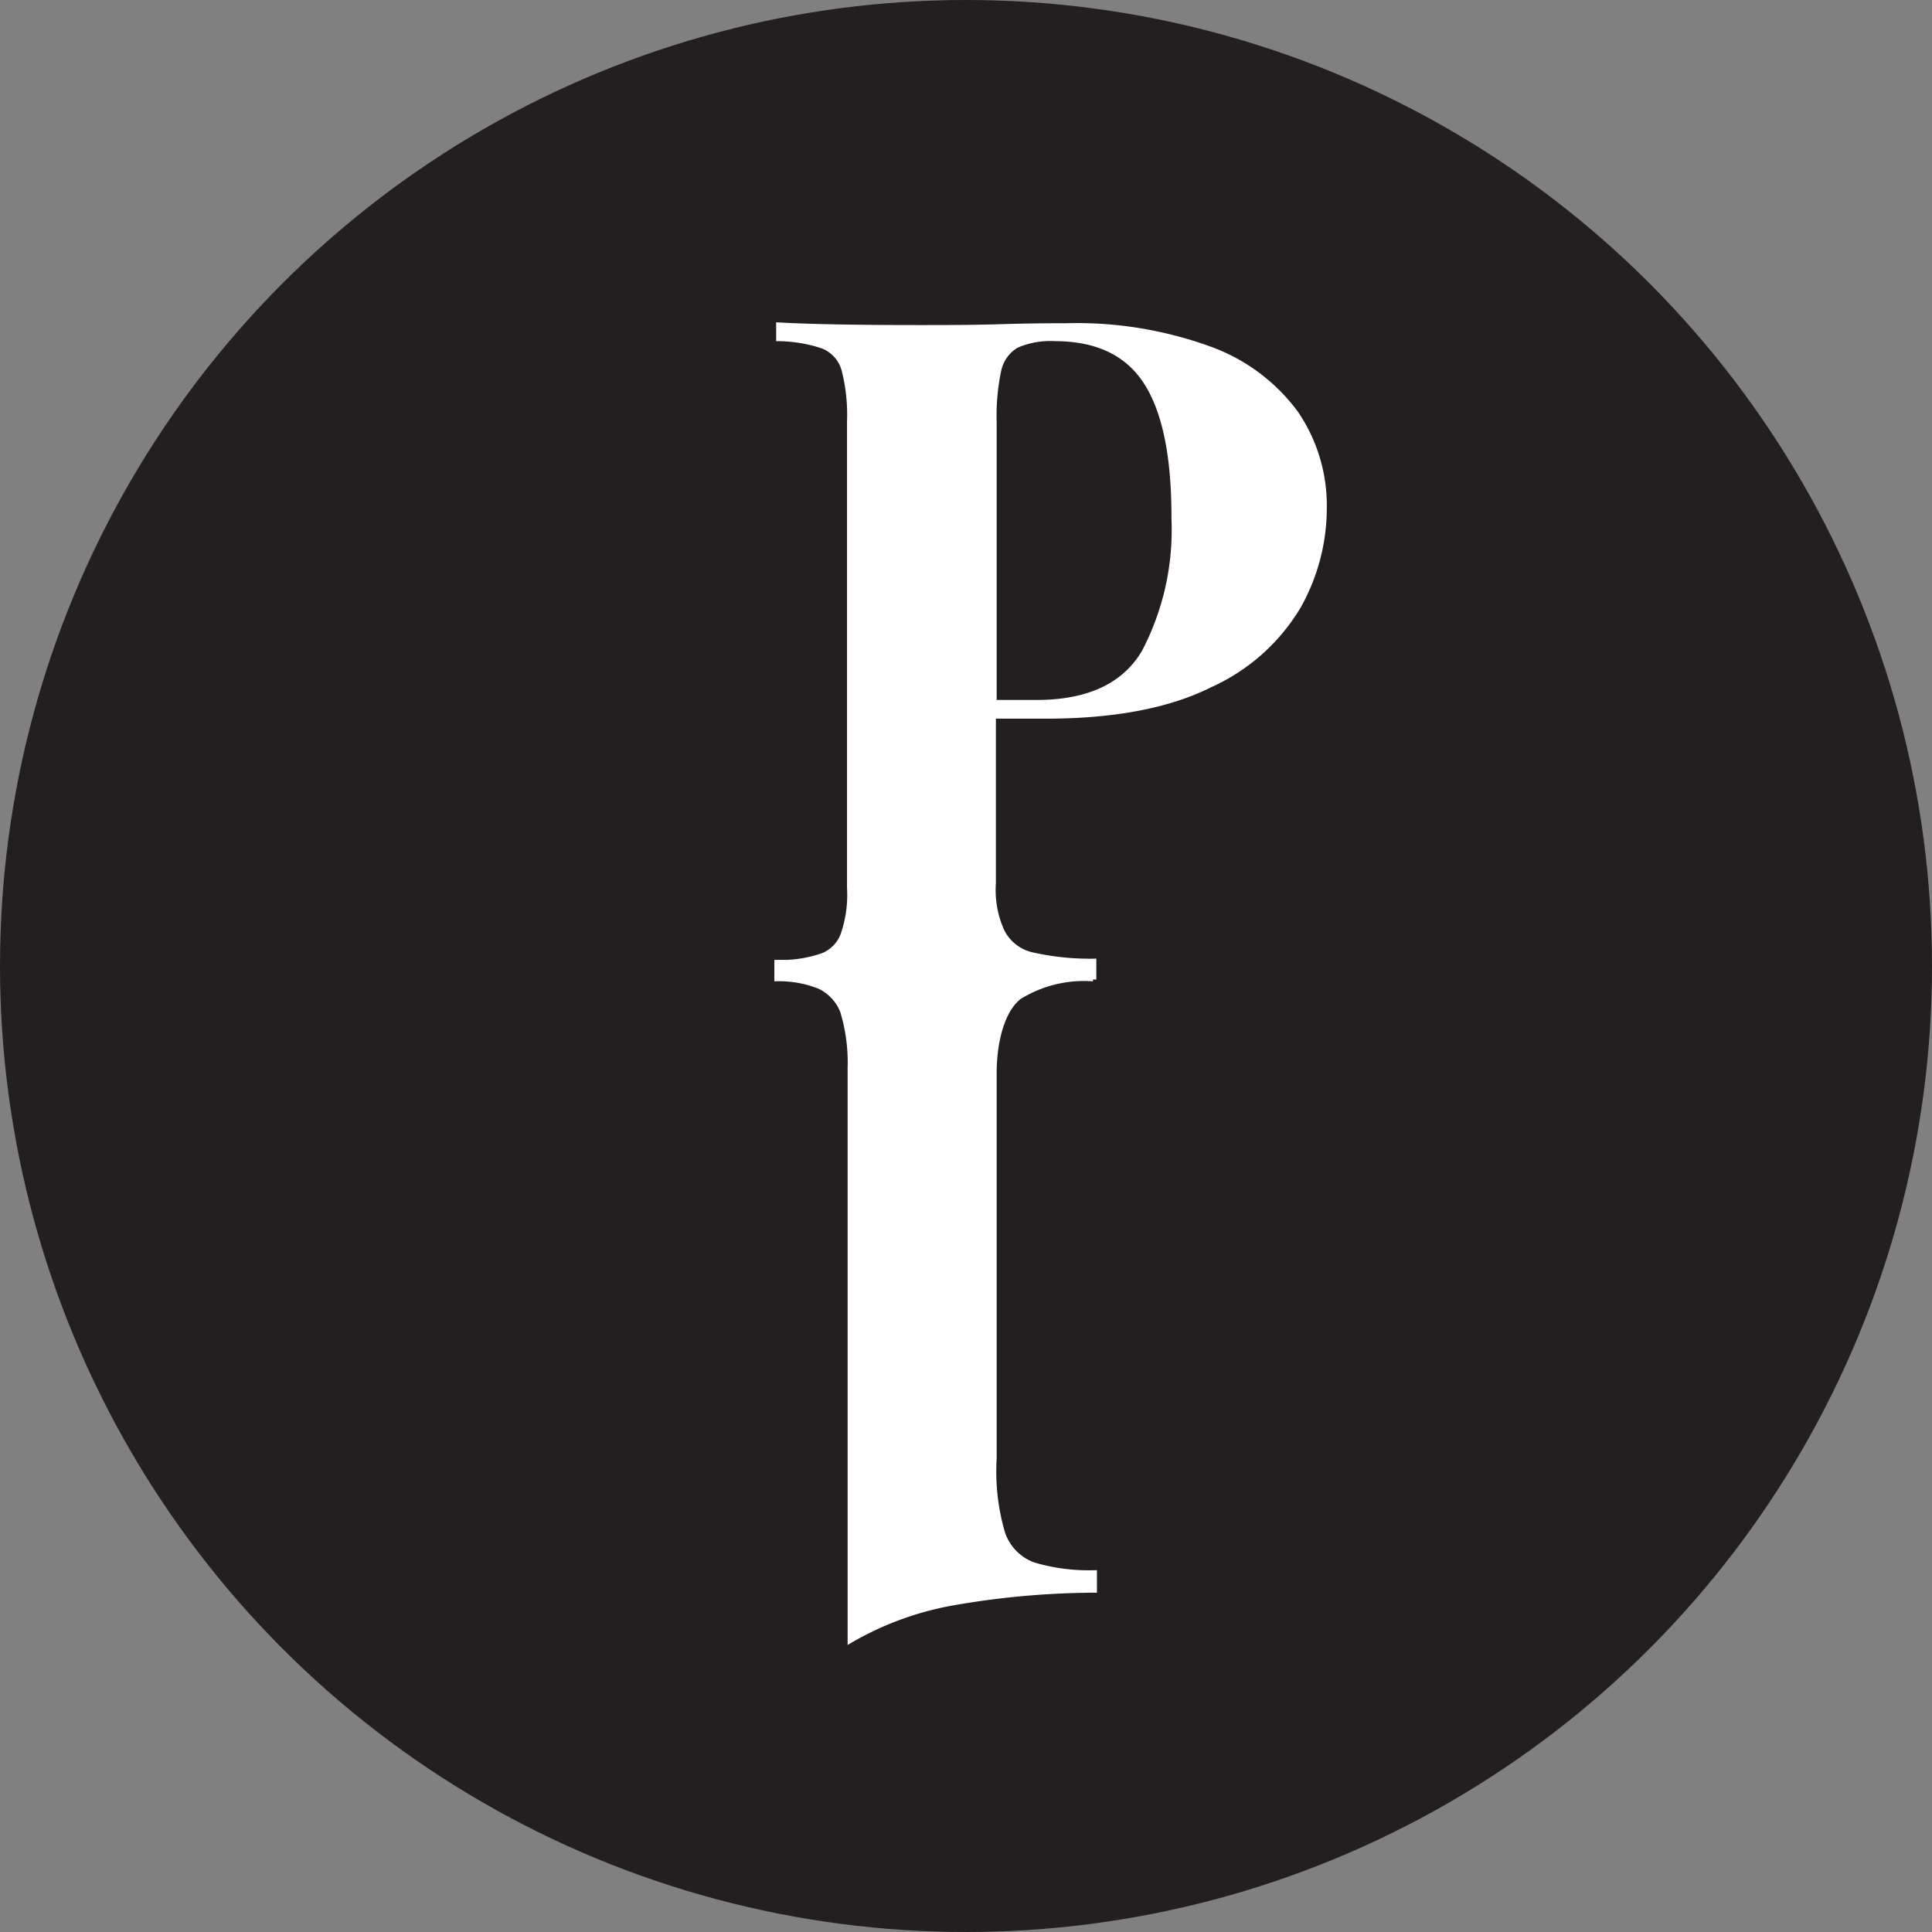
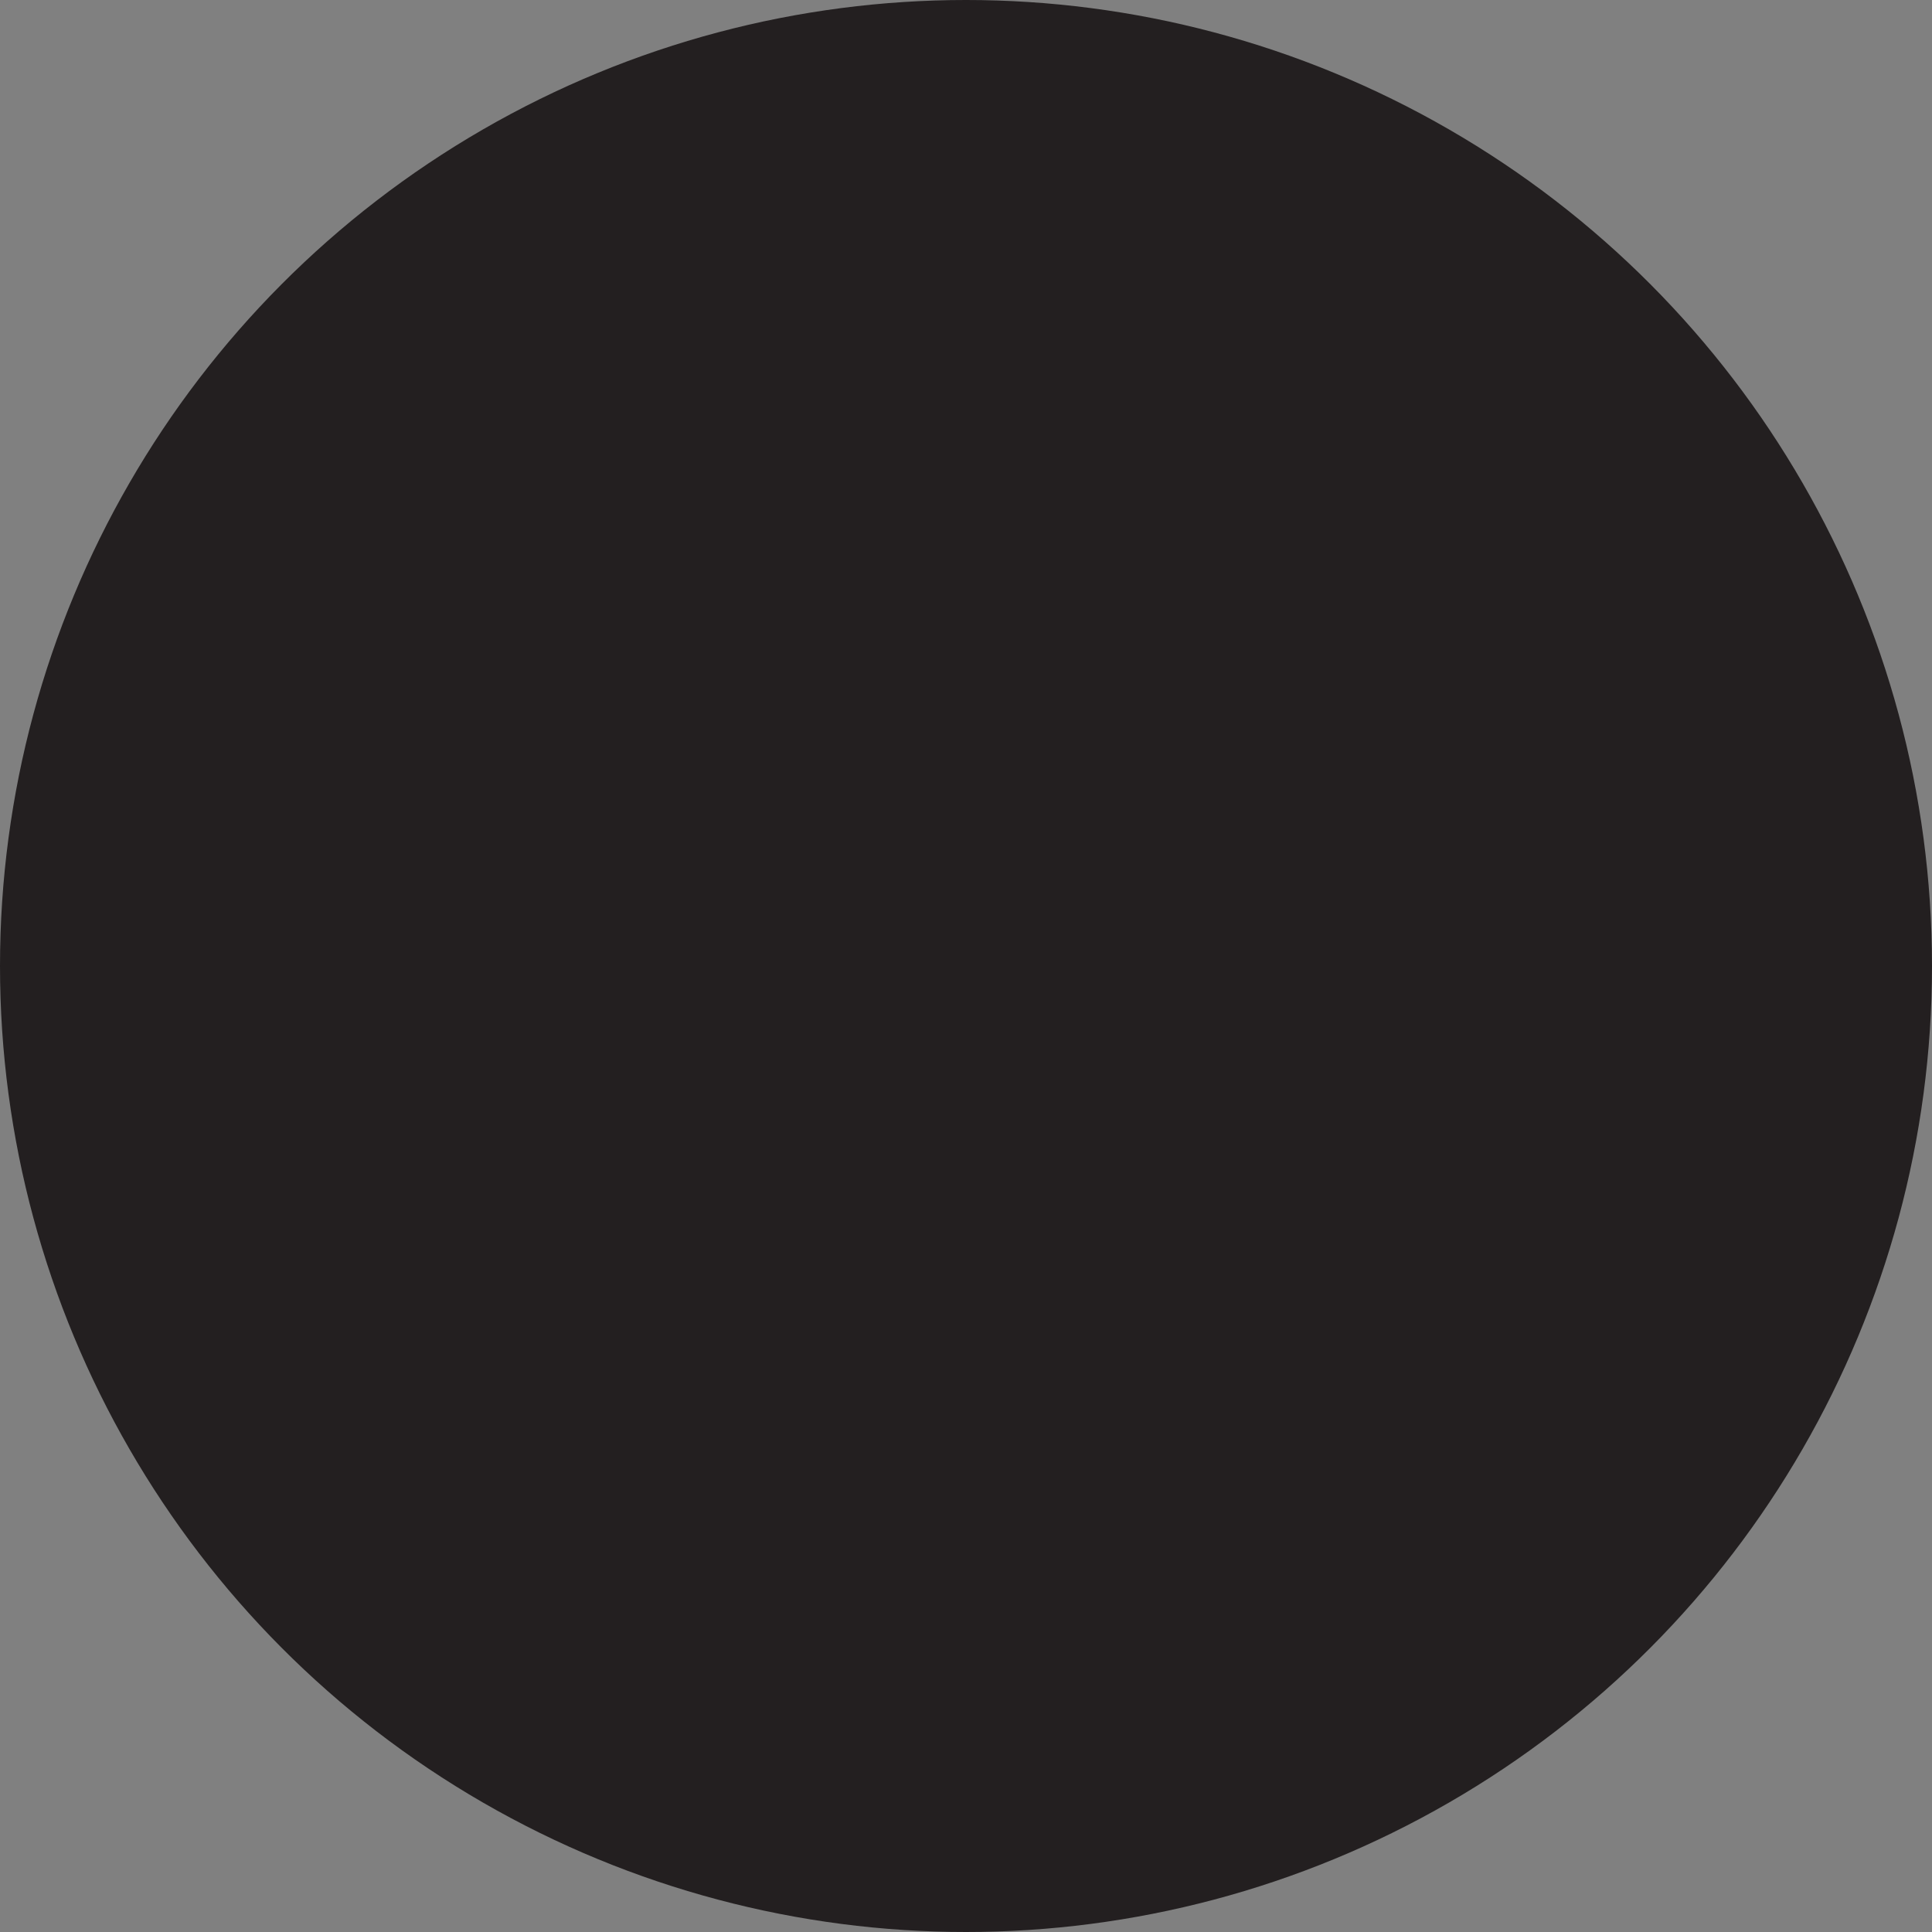
<svg xmlns="http://www.w3.org/2000/svg" viewBox="0 0 126 126">
  <rect x="0" y="0" width="126" height="126" fill="#808080" stroke="none" />
  <defs>
    <style>.cls-1{fill:#231f20;}.cls-2{fill:none;}.cls-3{fill:#fff;}</style>
  </defs>
  <title>Asset 1</title>
  <g id="Layer_2" data-name="Layer 2">
    <g id="Layer_1-2" data-name="Layer 1">
      <circle class="cls-1" cx="63" cy="63" r="63" />
-       <path class="cls-2" d="M68.75,22.25a5.3,5.3,0,0,0-2.44.43,2.31,2.31,0,0,0-1.07,1.53,14.07,14.07,0,0,0-.29,3.3V45.65h2.64c3.33,0,5.62-1.07,6.88-3.19a17,17,0,0,0,1.88-8.63q0-6-1.76-8.77T68.75,22.25Z" />
-       <path class="cls-3" d="M84.63,26.83a12.24,12.24,0,0,0-5.72-4.24,25.5,25.5,0,0,0-9.38-1.51c-.78,0-2.16,0-4.16.06s-3.81.06-5.44.06q-6.23,0-9.31-.18v1.23a9.26,9.26,0,0,1,3,.48,2.17,2.17,0,0,1,1.27,1.43,11.69,11.69,0,0,1,.35,3.35v30.4a7.71,7.71,0,0,1-.35,2.81,2.19,2.19,0,0,1-1.27,1.44,8,8,0,0,1-2.29.44l-.83,0V64a7,7,0,0,1,2.83.46A2.83,2.83,0,0,1,54.8,66a11.33,11.33,0,0,1,.48,3.64v37.64a20.3,20.3,0,0,1,6.66-2.54,54.55,54.55,0,0,1,9.6-.87v-1.47a12.56,12.56,0,0,1-4.09-.5,3.16,3.16,0,0,1-1.92-2A14.14,14.14,0,0,1,65,95.14V70c0-2.08.53-4.06,1.58-4.86A7.86,7.86,0,0,1,71.28,64v-.12h.22V62.52a17,17,0,0,1-4.2-.42,2.73,2.73,0,0,1-1.84-1.51,6.4,6.4,0,0,1-.51-3V46.87h3.23q6.73,0,10.83-2.06a13,13,0,0,0,5.81-5.18,13.23,13.23,0,0,0,1.71-6.46A10.84,10.84,0,0,0,84.63,26.83ZM74.47,42.46c-1.26,2.12-3.55,3.19-6.88,3.19H65V27.51a14.07,14.07,0,0,1,.29-3.3,2.31,2.31,0,0,1,1.07-1.53,5.3,5.3,0,0,1,2.44-.43q4.06,0,5.84,2.81t1.76,8.77A17,17,0,0,1,74.47,42.46Z" />
    </g>
  </g>
</svg>